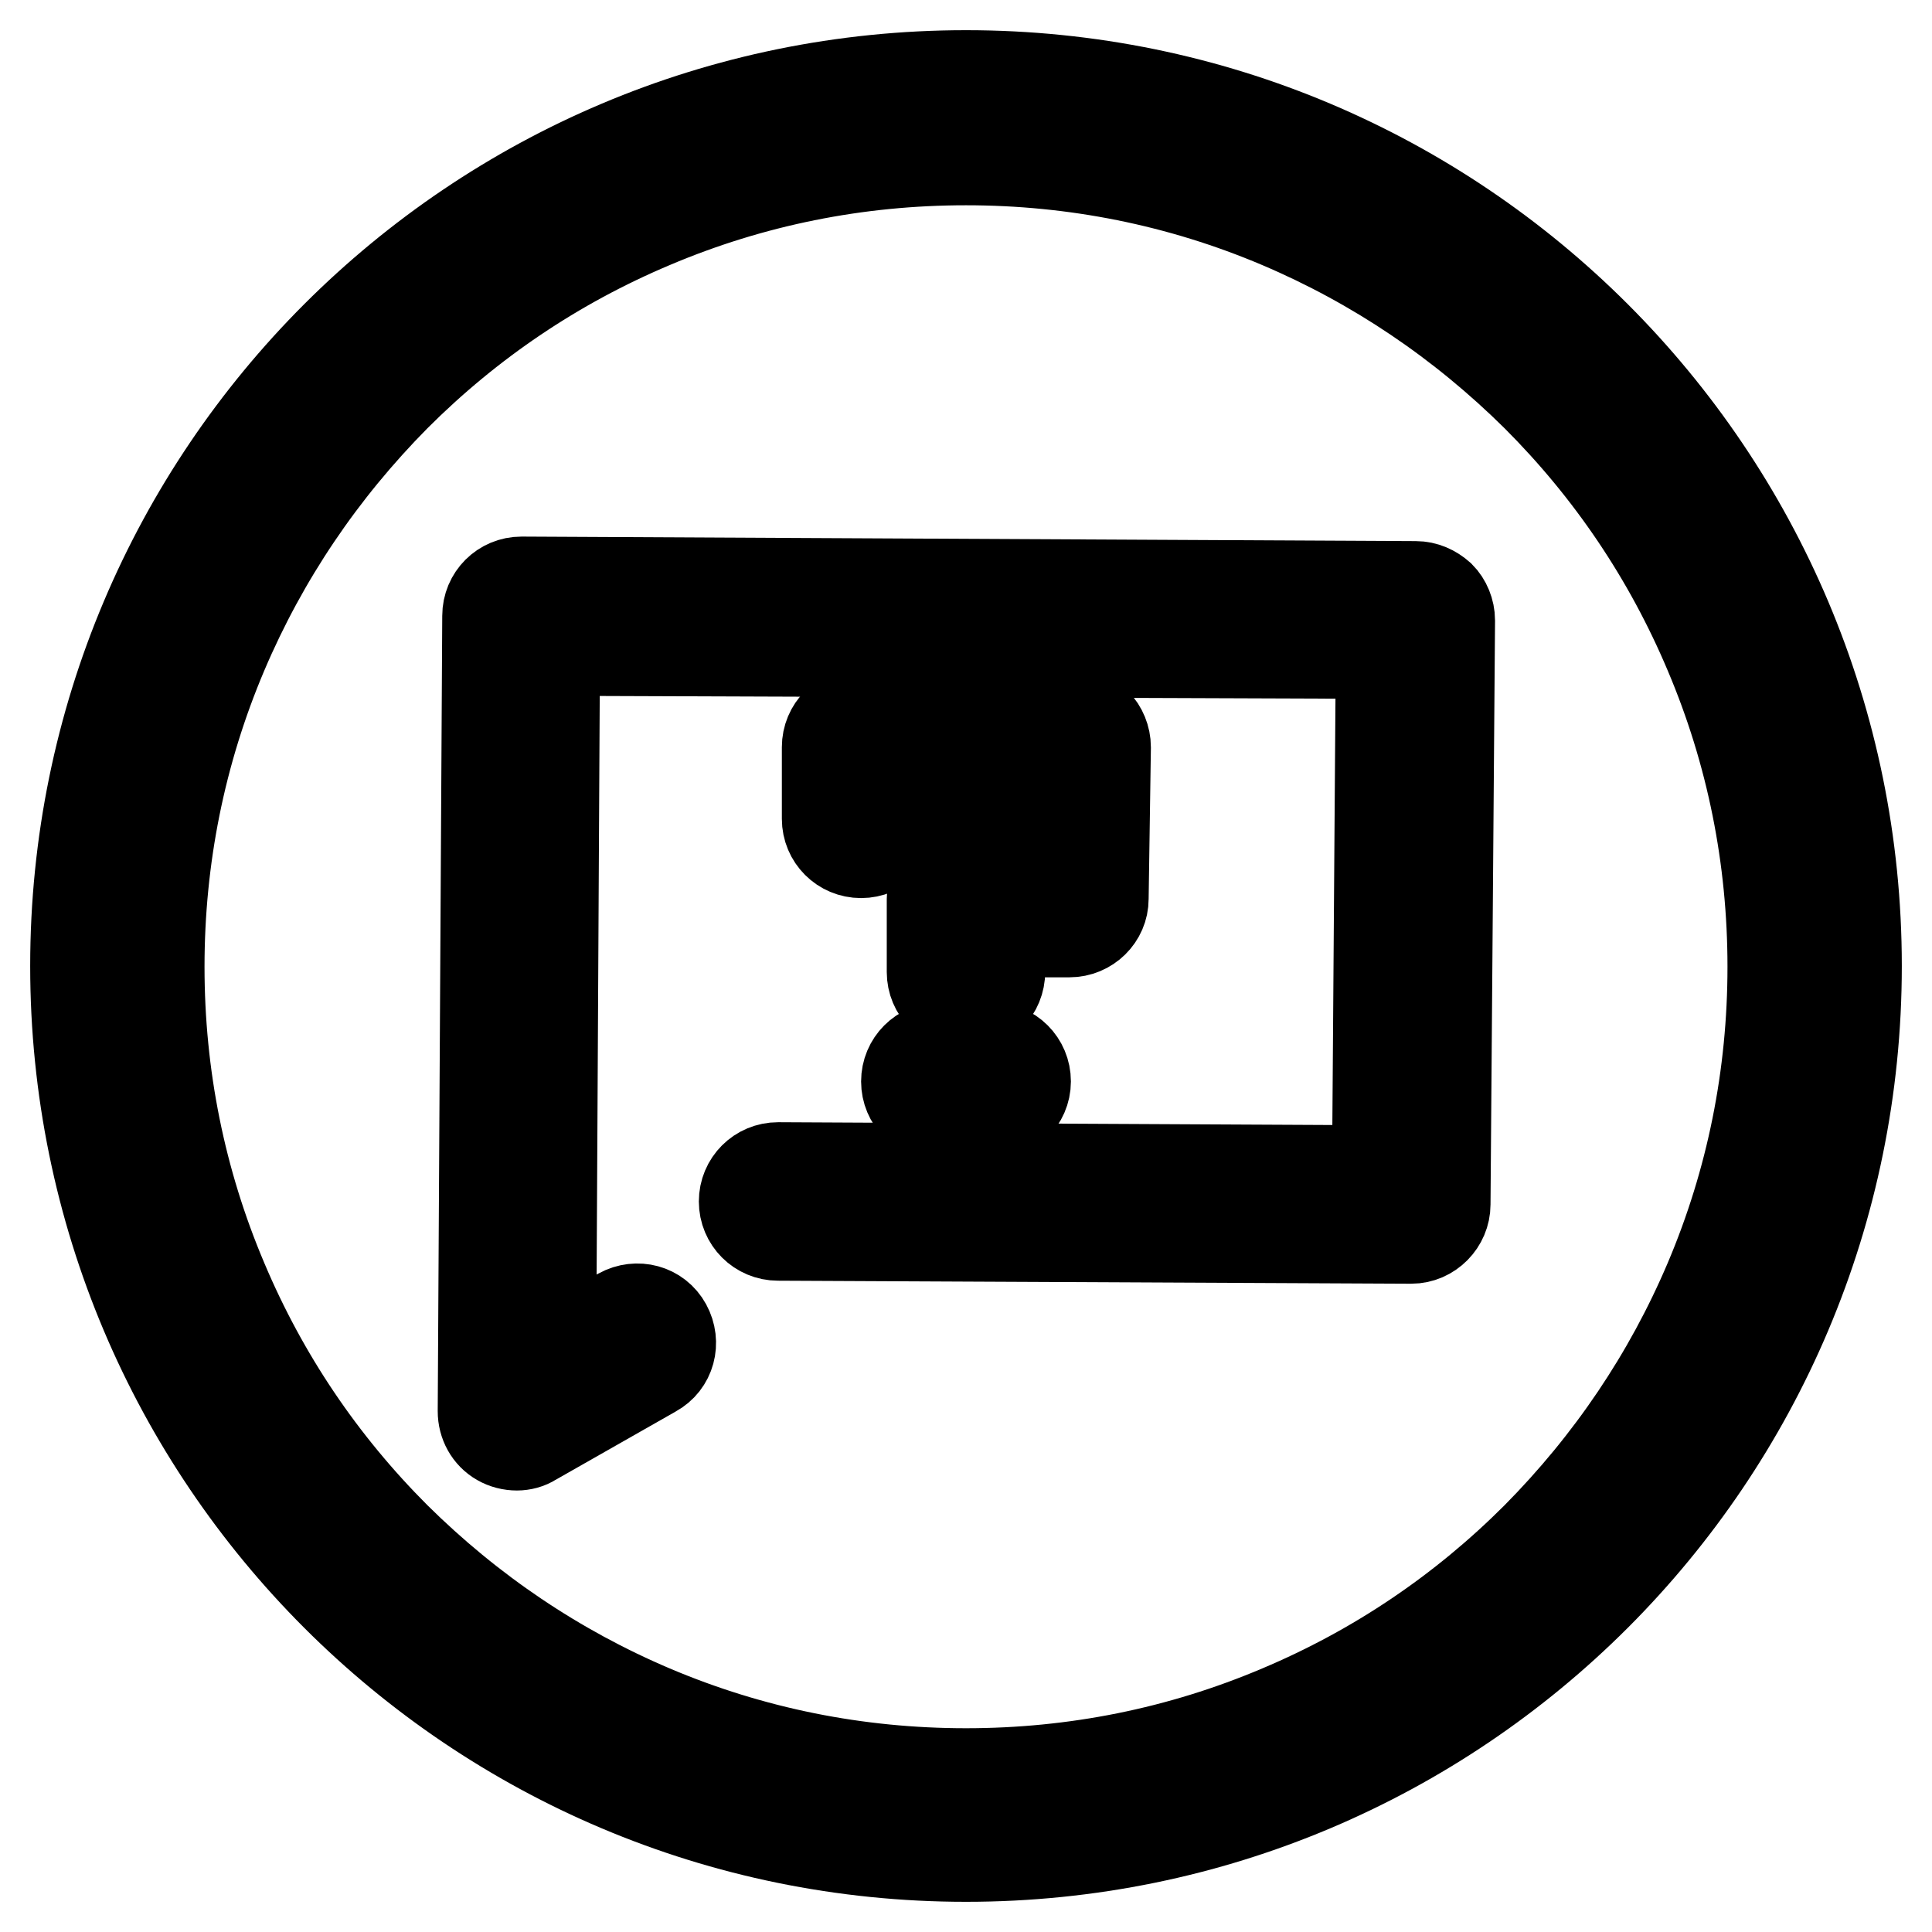
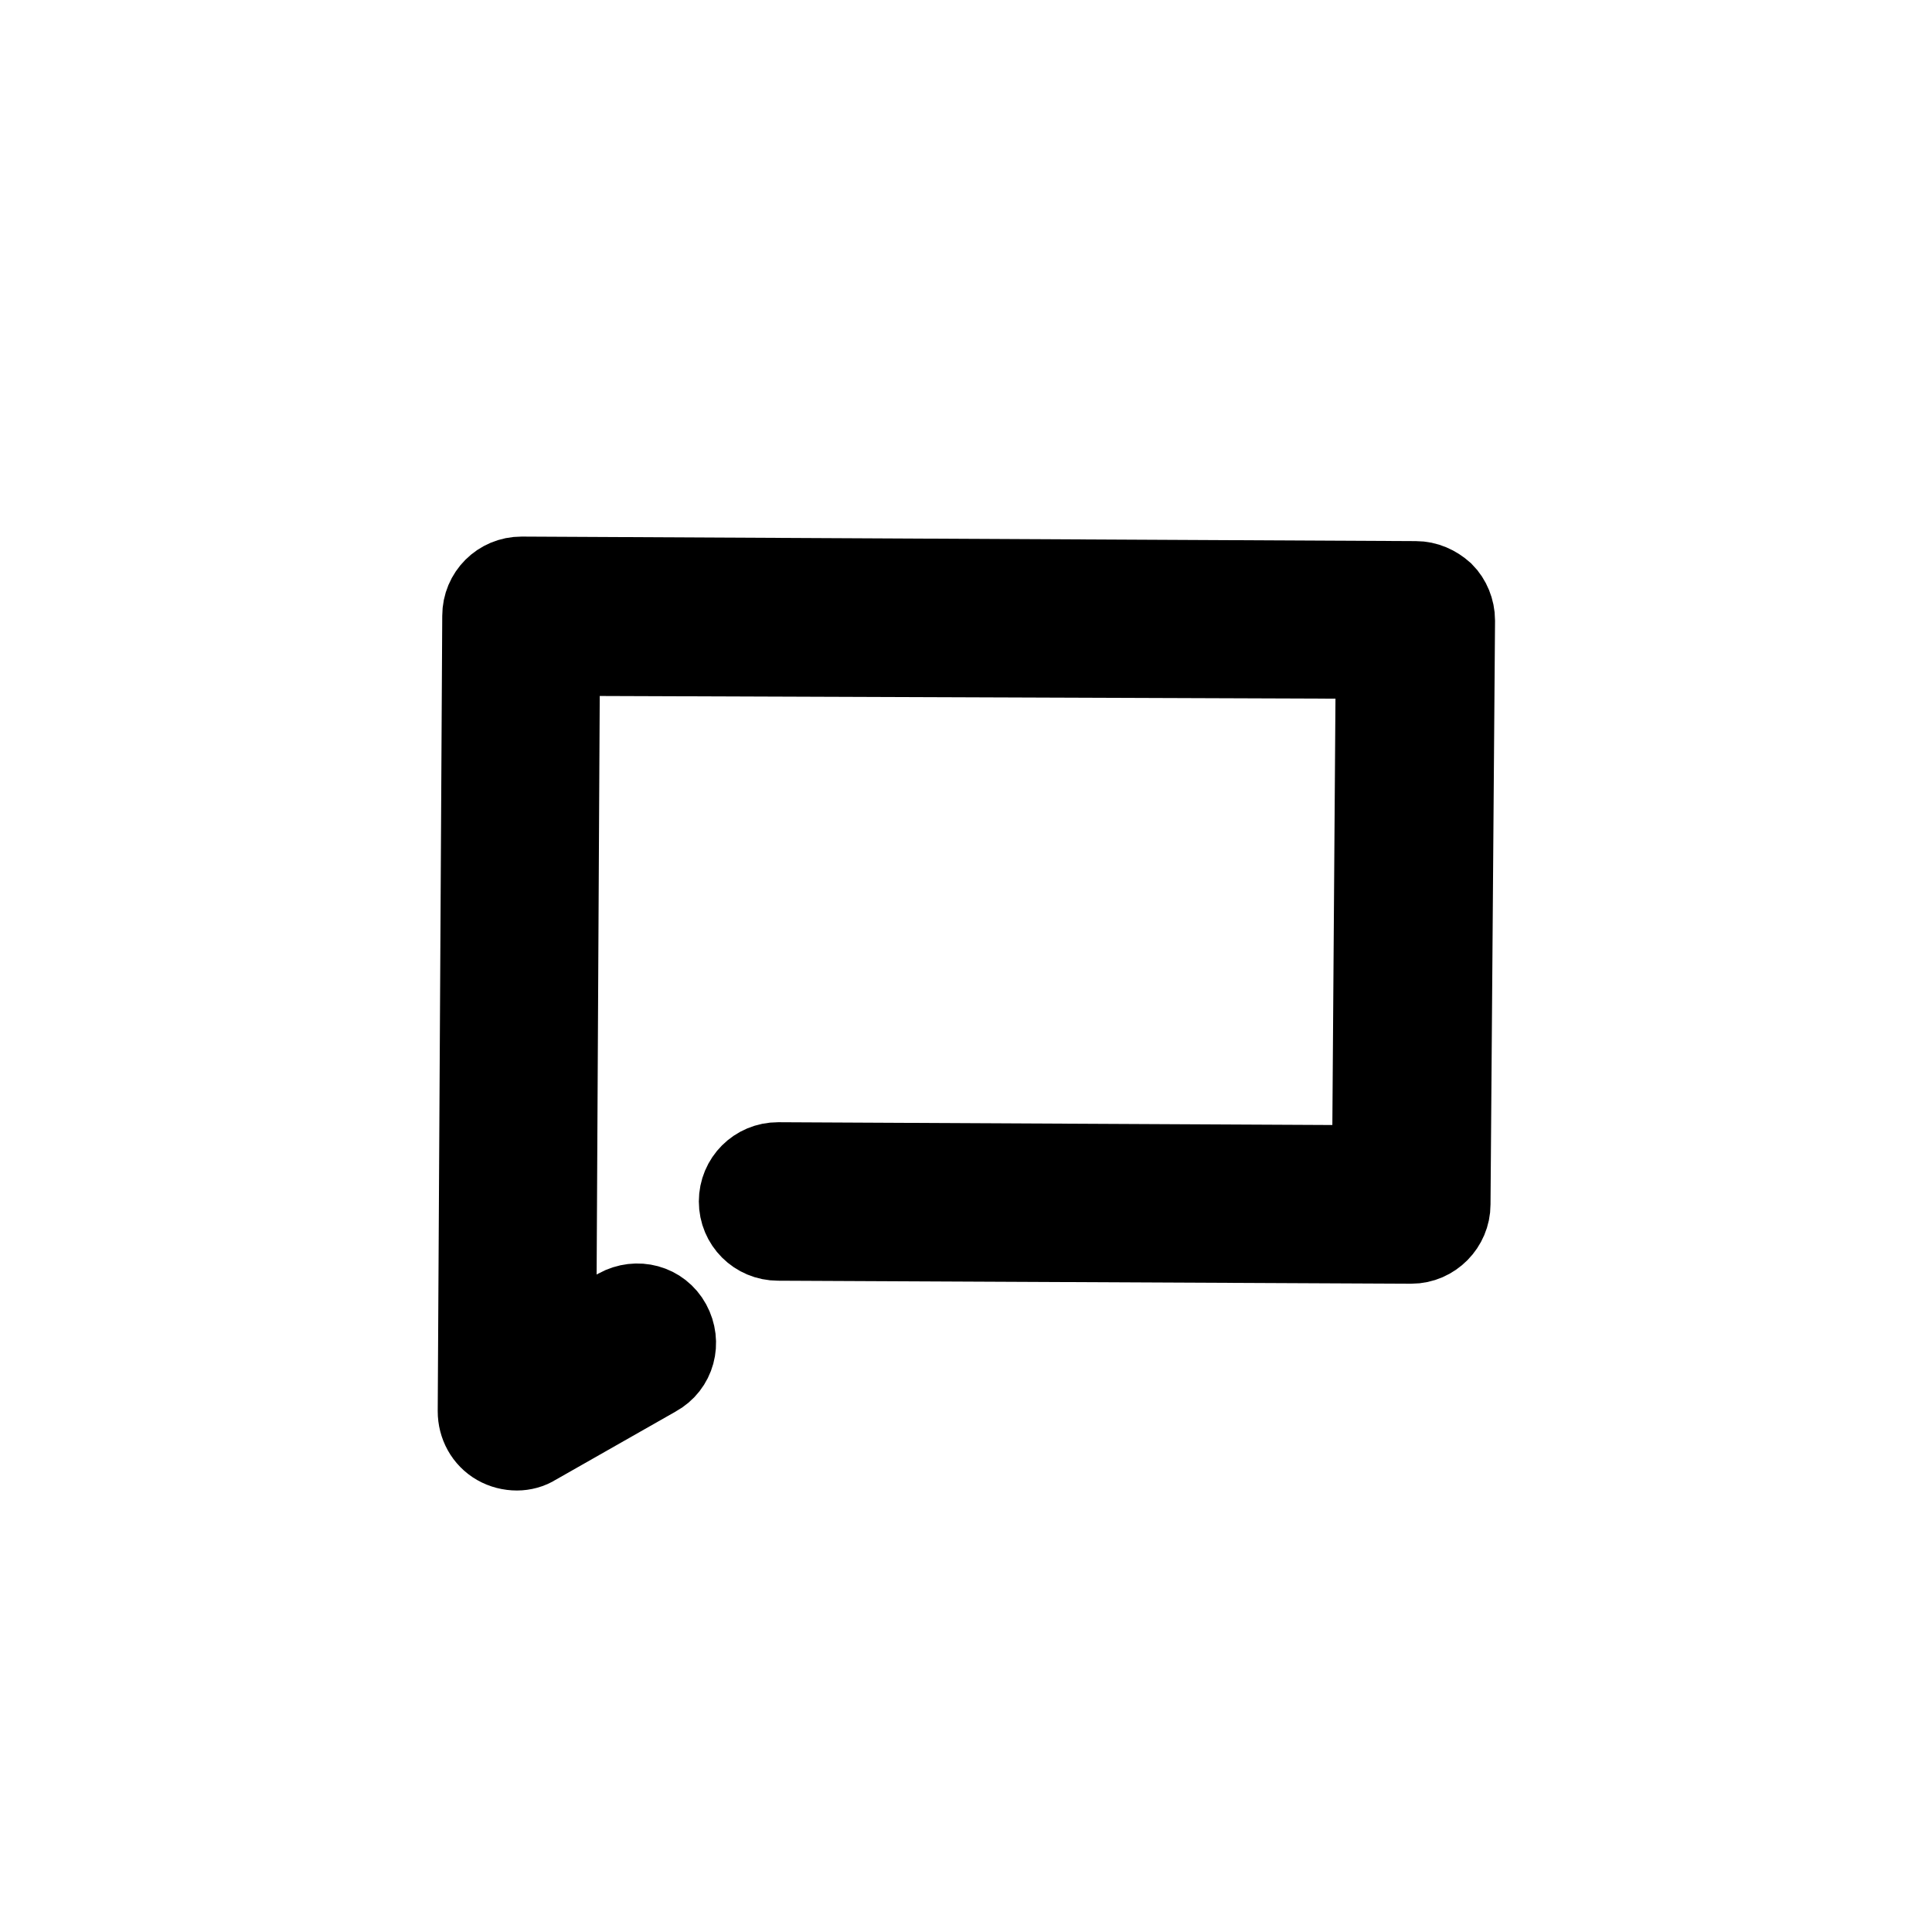
<svg xmlns="http://www.w3.org/2000/svg" version="1.1" x="0px" y="0px" viewBox="0 0 256 256" enable-background="new 0 0 256 256" xml:space="preserve">
  <g>
-     <path stroke-width="12" fill-opacity="0" stroke="#000000" d="M128,21.2c14.4,0,28.4,2.8,41.6,8.4c12.7,5.4,24.1,13.1,34,22.9c9.8,9.8,17.5,21.2,22.9,34 c5.6,13.2,8.4,27.2,8.4,41.6c0,14.4-2.8,28.4-8.4,41.6c-5.4,12.7-13.1,24.1-22.9,34c-9.8,9.8-21.2,17.5-34,22.9 c-13.2,5.6-27.2,8.4-41.6,8.4c-14.4,0-28.4-2.8-41.6-8.4c-12.7-5.4-24.1-13.1-34-22.9c-9.8-9.8-17.5-21.2-22.9-34 c-5.6-13.2-8.4-27.2-8.4-41.6c0-14.4,2.8-28.4,8.4-41.6c5.4-12.7,13.1-24.1,22.9-34c9.8-9.8,21.2-17.5,34-22.9 C99.6,24,113.6,21.2,128,21.2 M128,10C62.8,10,10,62.8,10,128c0,65.2,52.8,118,118,118c65.2,0,118-52.8,118-118 C246,62.8,193.2,10,128,10L128,10z" />
    <path stroke-width="12" fill-opacity="0" stroke="#000000" d="M68.5,191.5c-0.8,0-1.6-0.2-2.3-0.6c-1.4-0.8-2.2-2.3-2.2-3.9l0.6-105.4c0-2.5,2-4.5,4.5-4.5h0l118.5,0.6 c1.2,0,2.3,0.5,3.2,1.3c0.8,0.8,1.3,2,1.3,3.2l-0.6,77.4c0,2.4-2,4.5-4.5,4.5h0l-83.9-0.4c-2.5,0-4.5-2-4.5-4.5 c0-2.5,2-4.5,4.5-4.5h0l79.4,0.4l0.5-68.5L73.5,86.2L73,179.3l9.2-5.3c2.2-1.2,4.9-0.5,6.1,1.7c1.2,2.2,0.5,4.9-1.7,6.1l-16,9.1 C70,191.3,69.2,191.5,68.5,191.5z" />
-     <path stroke-width="12" fill-opacity="0" stroke="#000000" d="M128,133.3c-2.5,0-4.5-2-4.5-4.5v-9.7c0-2.5,2-4.5,4.5-4.5h9.3l0.2-11.1h-18.9v5c0,2.5-2,4.5-4.5,4.5 s-4.5-2-4.5-4.5v-9.5c0-2.5,2-4.5,4.5-4.5H142c1.2,0,2.3,0.5,3.2,1.3c0.8,0.8,1.3,2,1.3,3.2l-0.3,20.1c0,2.4-2,4.4-4.5,4.4h-9.2 v5.2C132.5,131.3,130.5,133.3,128,133.3L128,133.3z M131.4,147.8h-6.8c-2.5,0-4.5-2-4.5-4.5c0-2.5,2-4.5,4.5-4.5h6.8 c2.5,0,4.5,2,4.5,4.5C135.9,145.8,133.8,147.8,131.4,147.8z" />
  </g>
</svg>